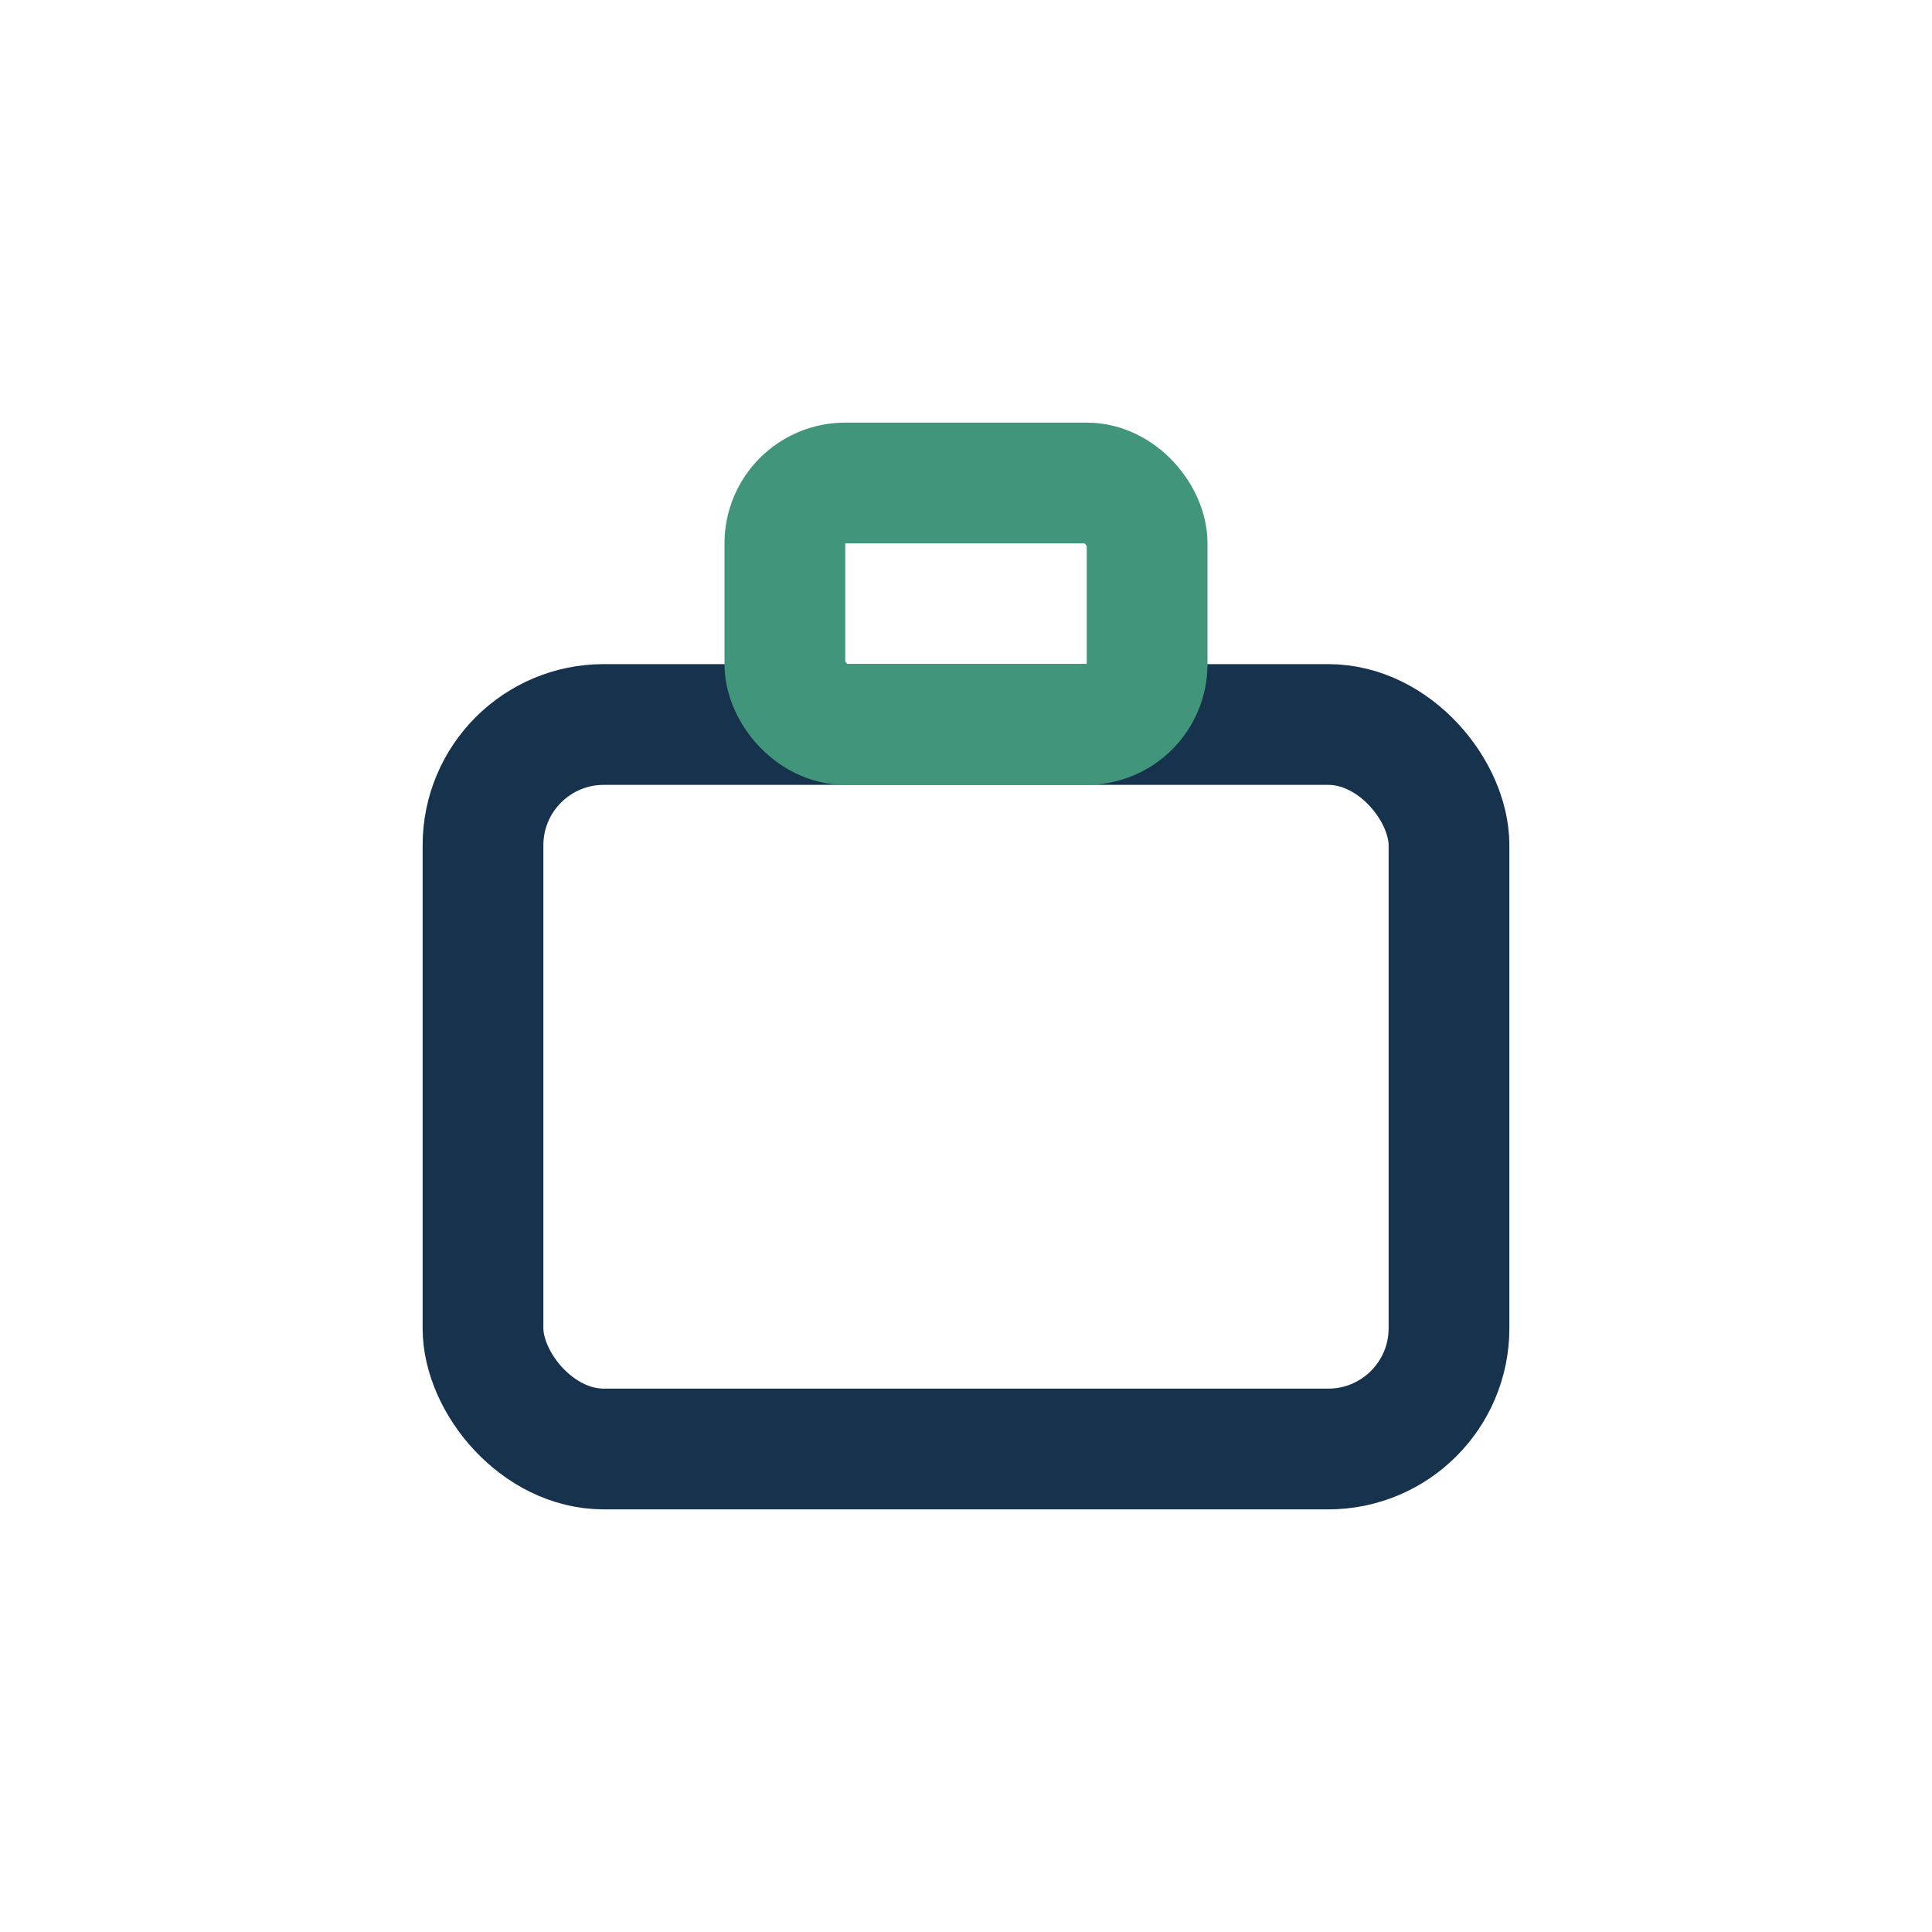
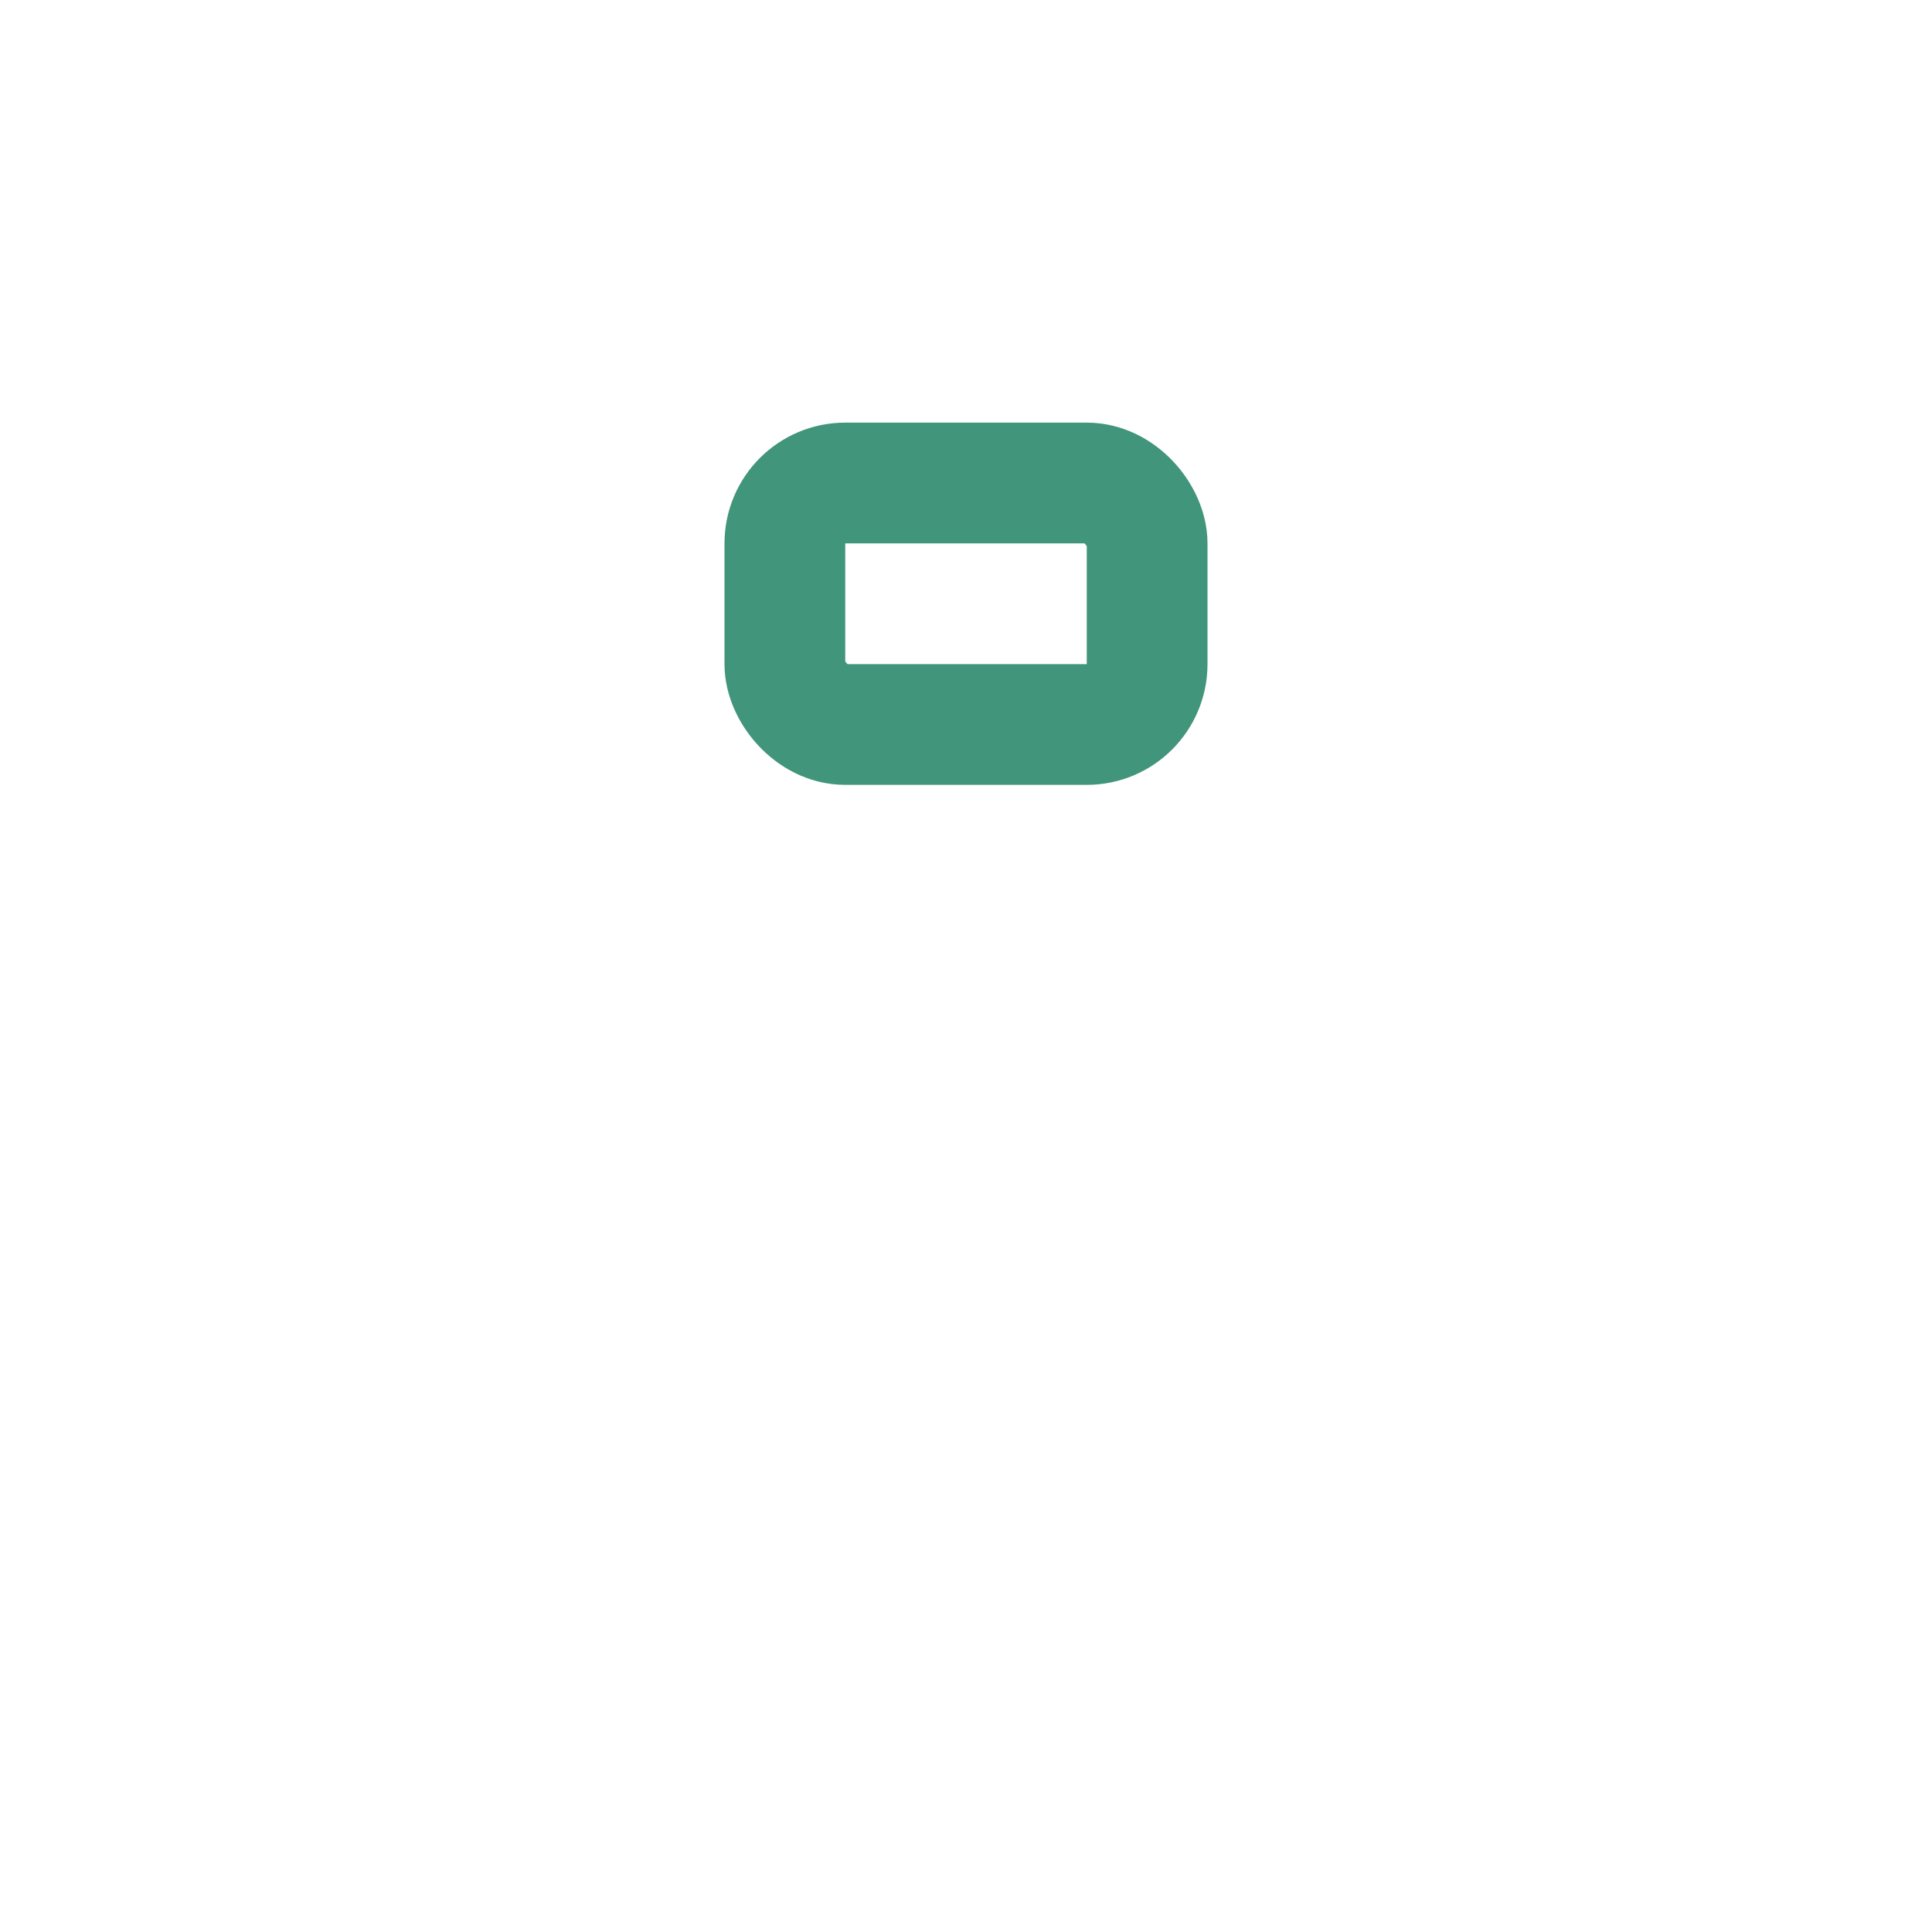
<svg xmlns="http://www.w3.org/2000/svg" width="32" height="32" viewBox="0 0 32 32">
-   <rect x="8" y="12" width="16" height="12" rx="2" fill="none" stroke="#17324D" stroke-width="2" />
  <rect x="13" y="8" width="6" height="4" rx="1" fill="none" stroke="#41957A" stroke-width="2" />
</svg>